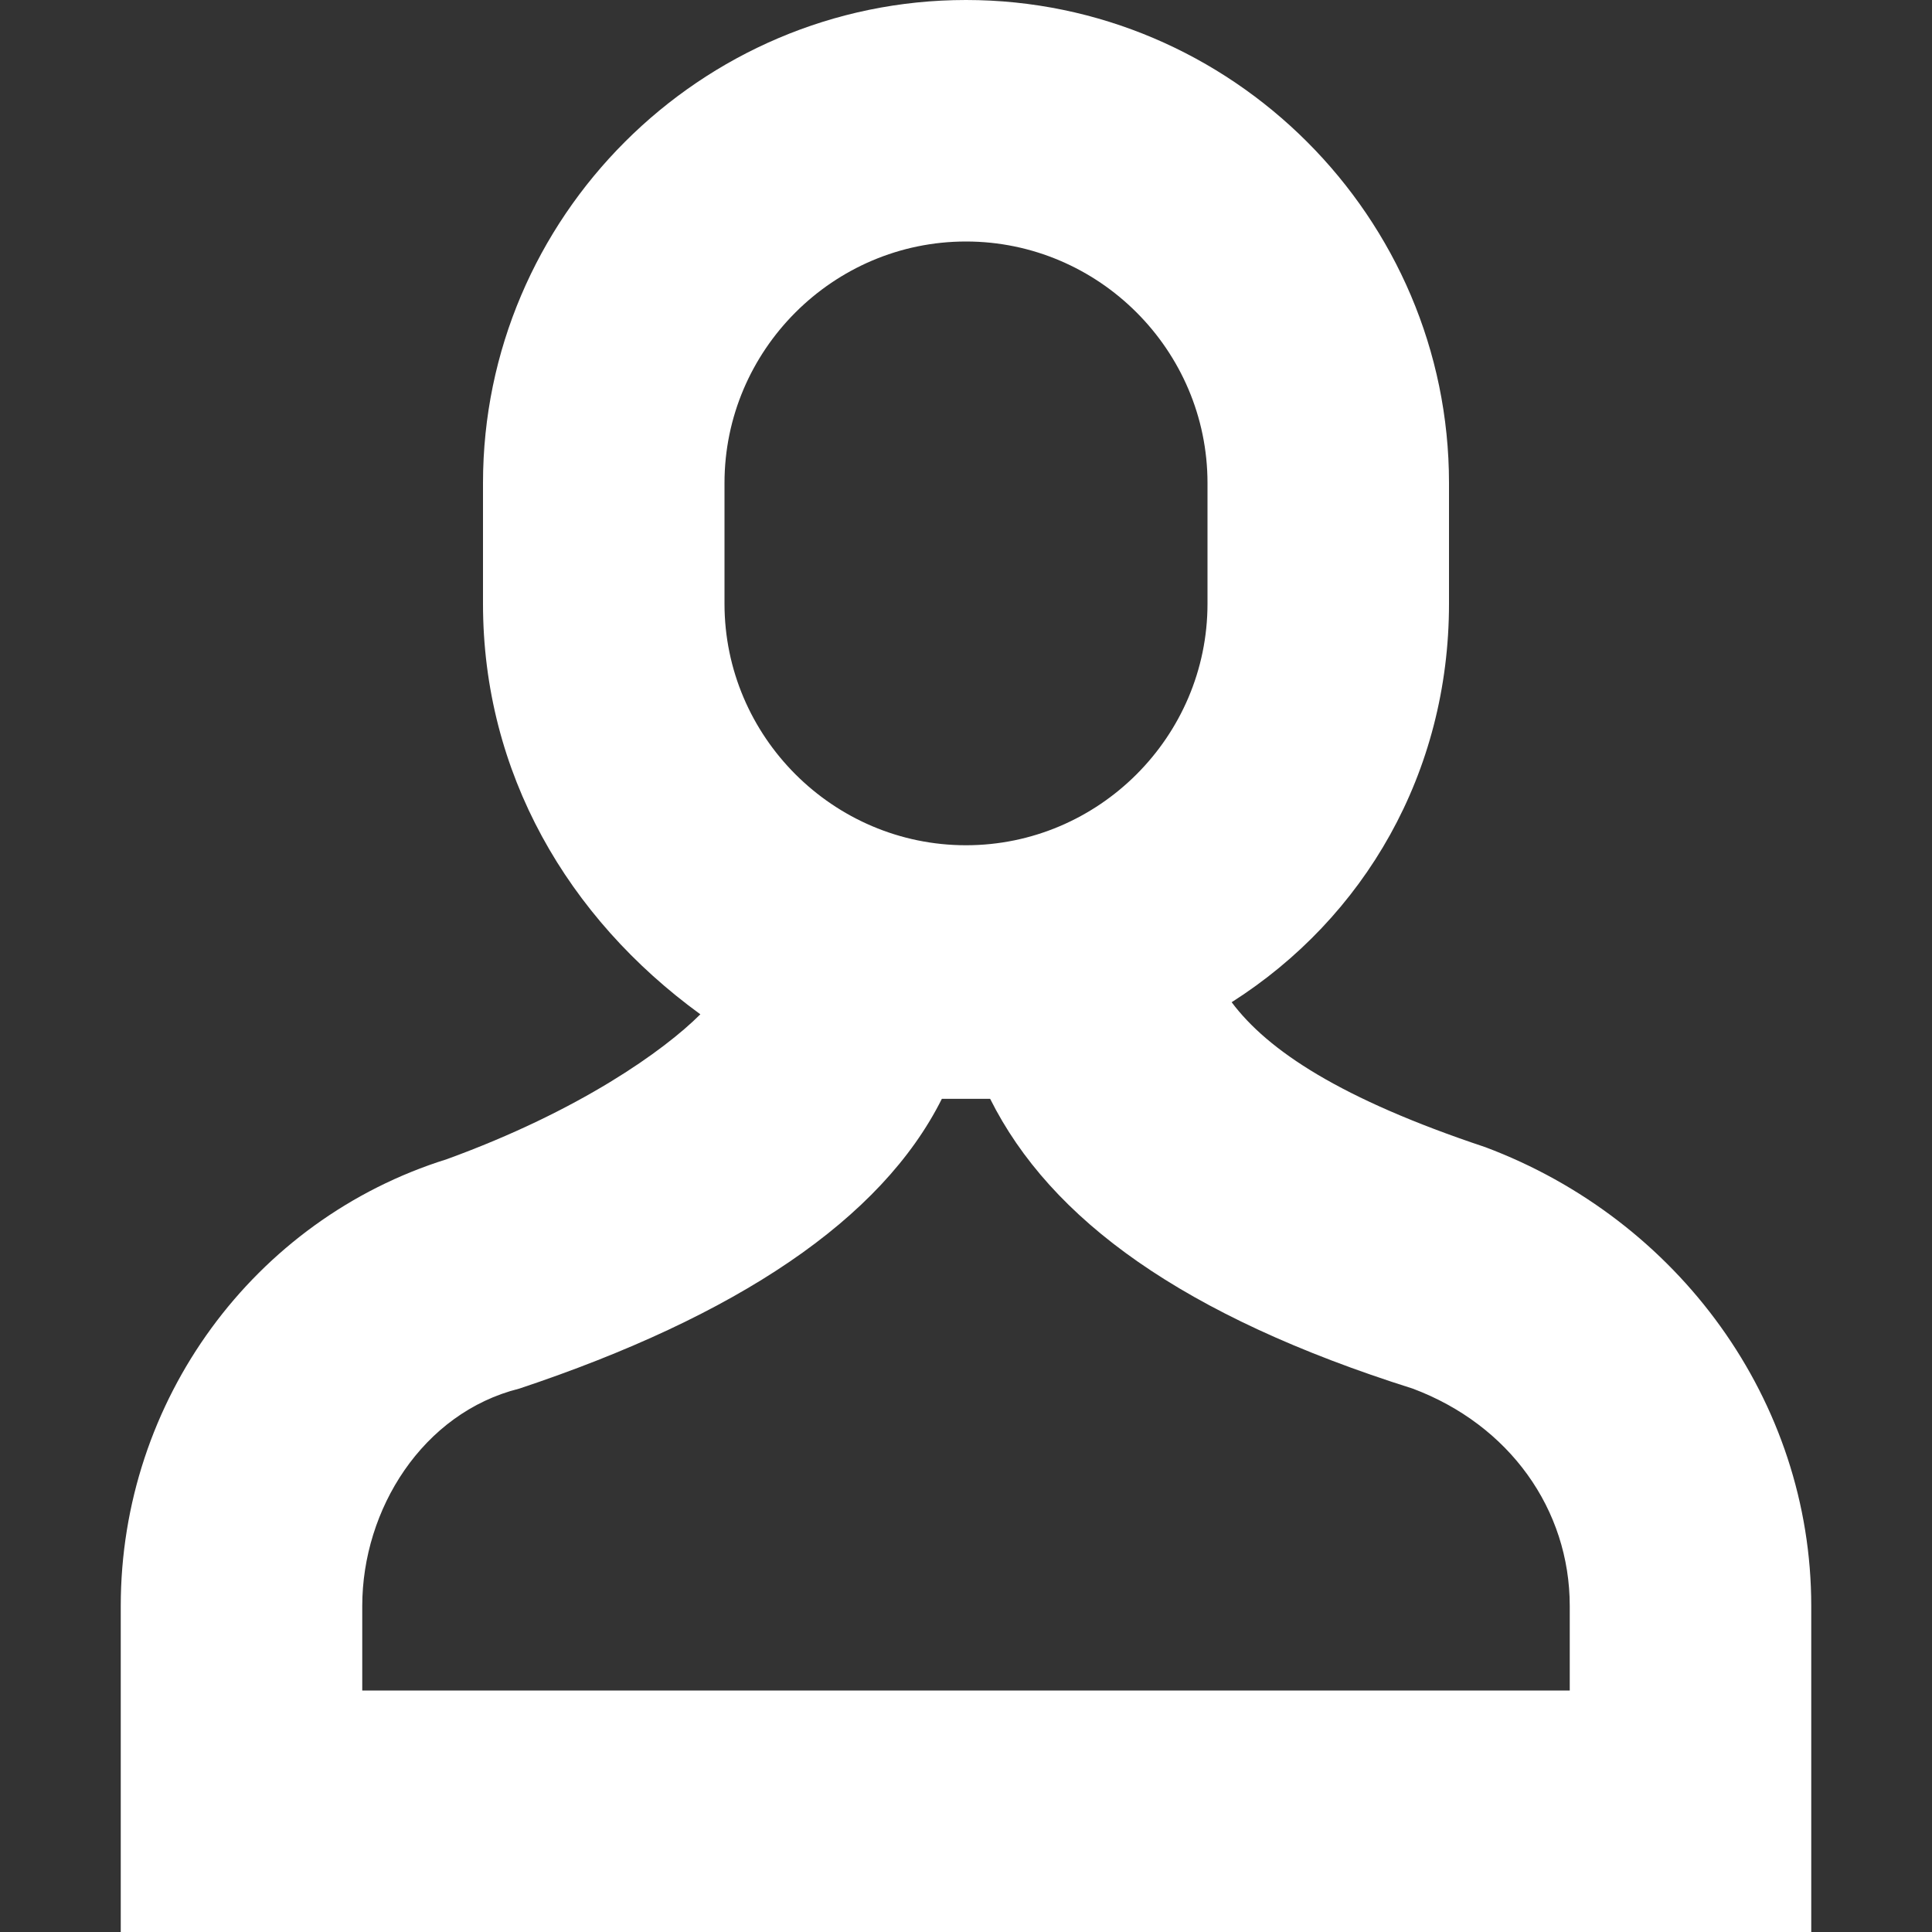
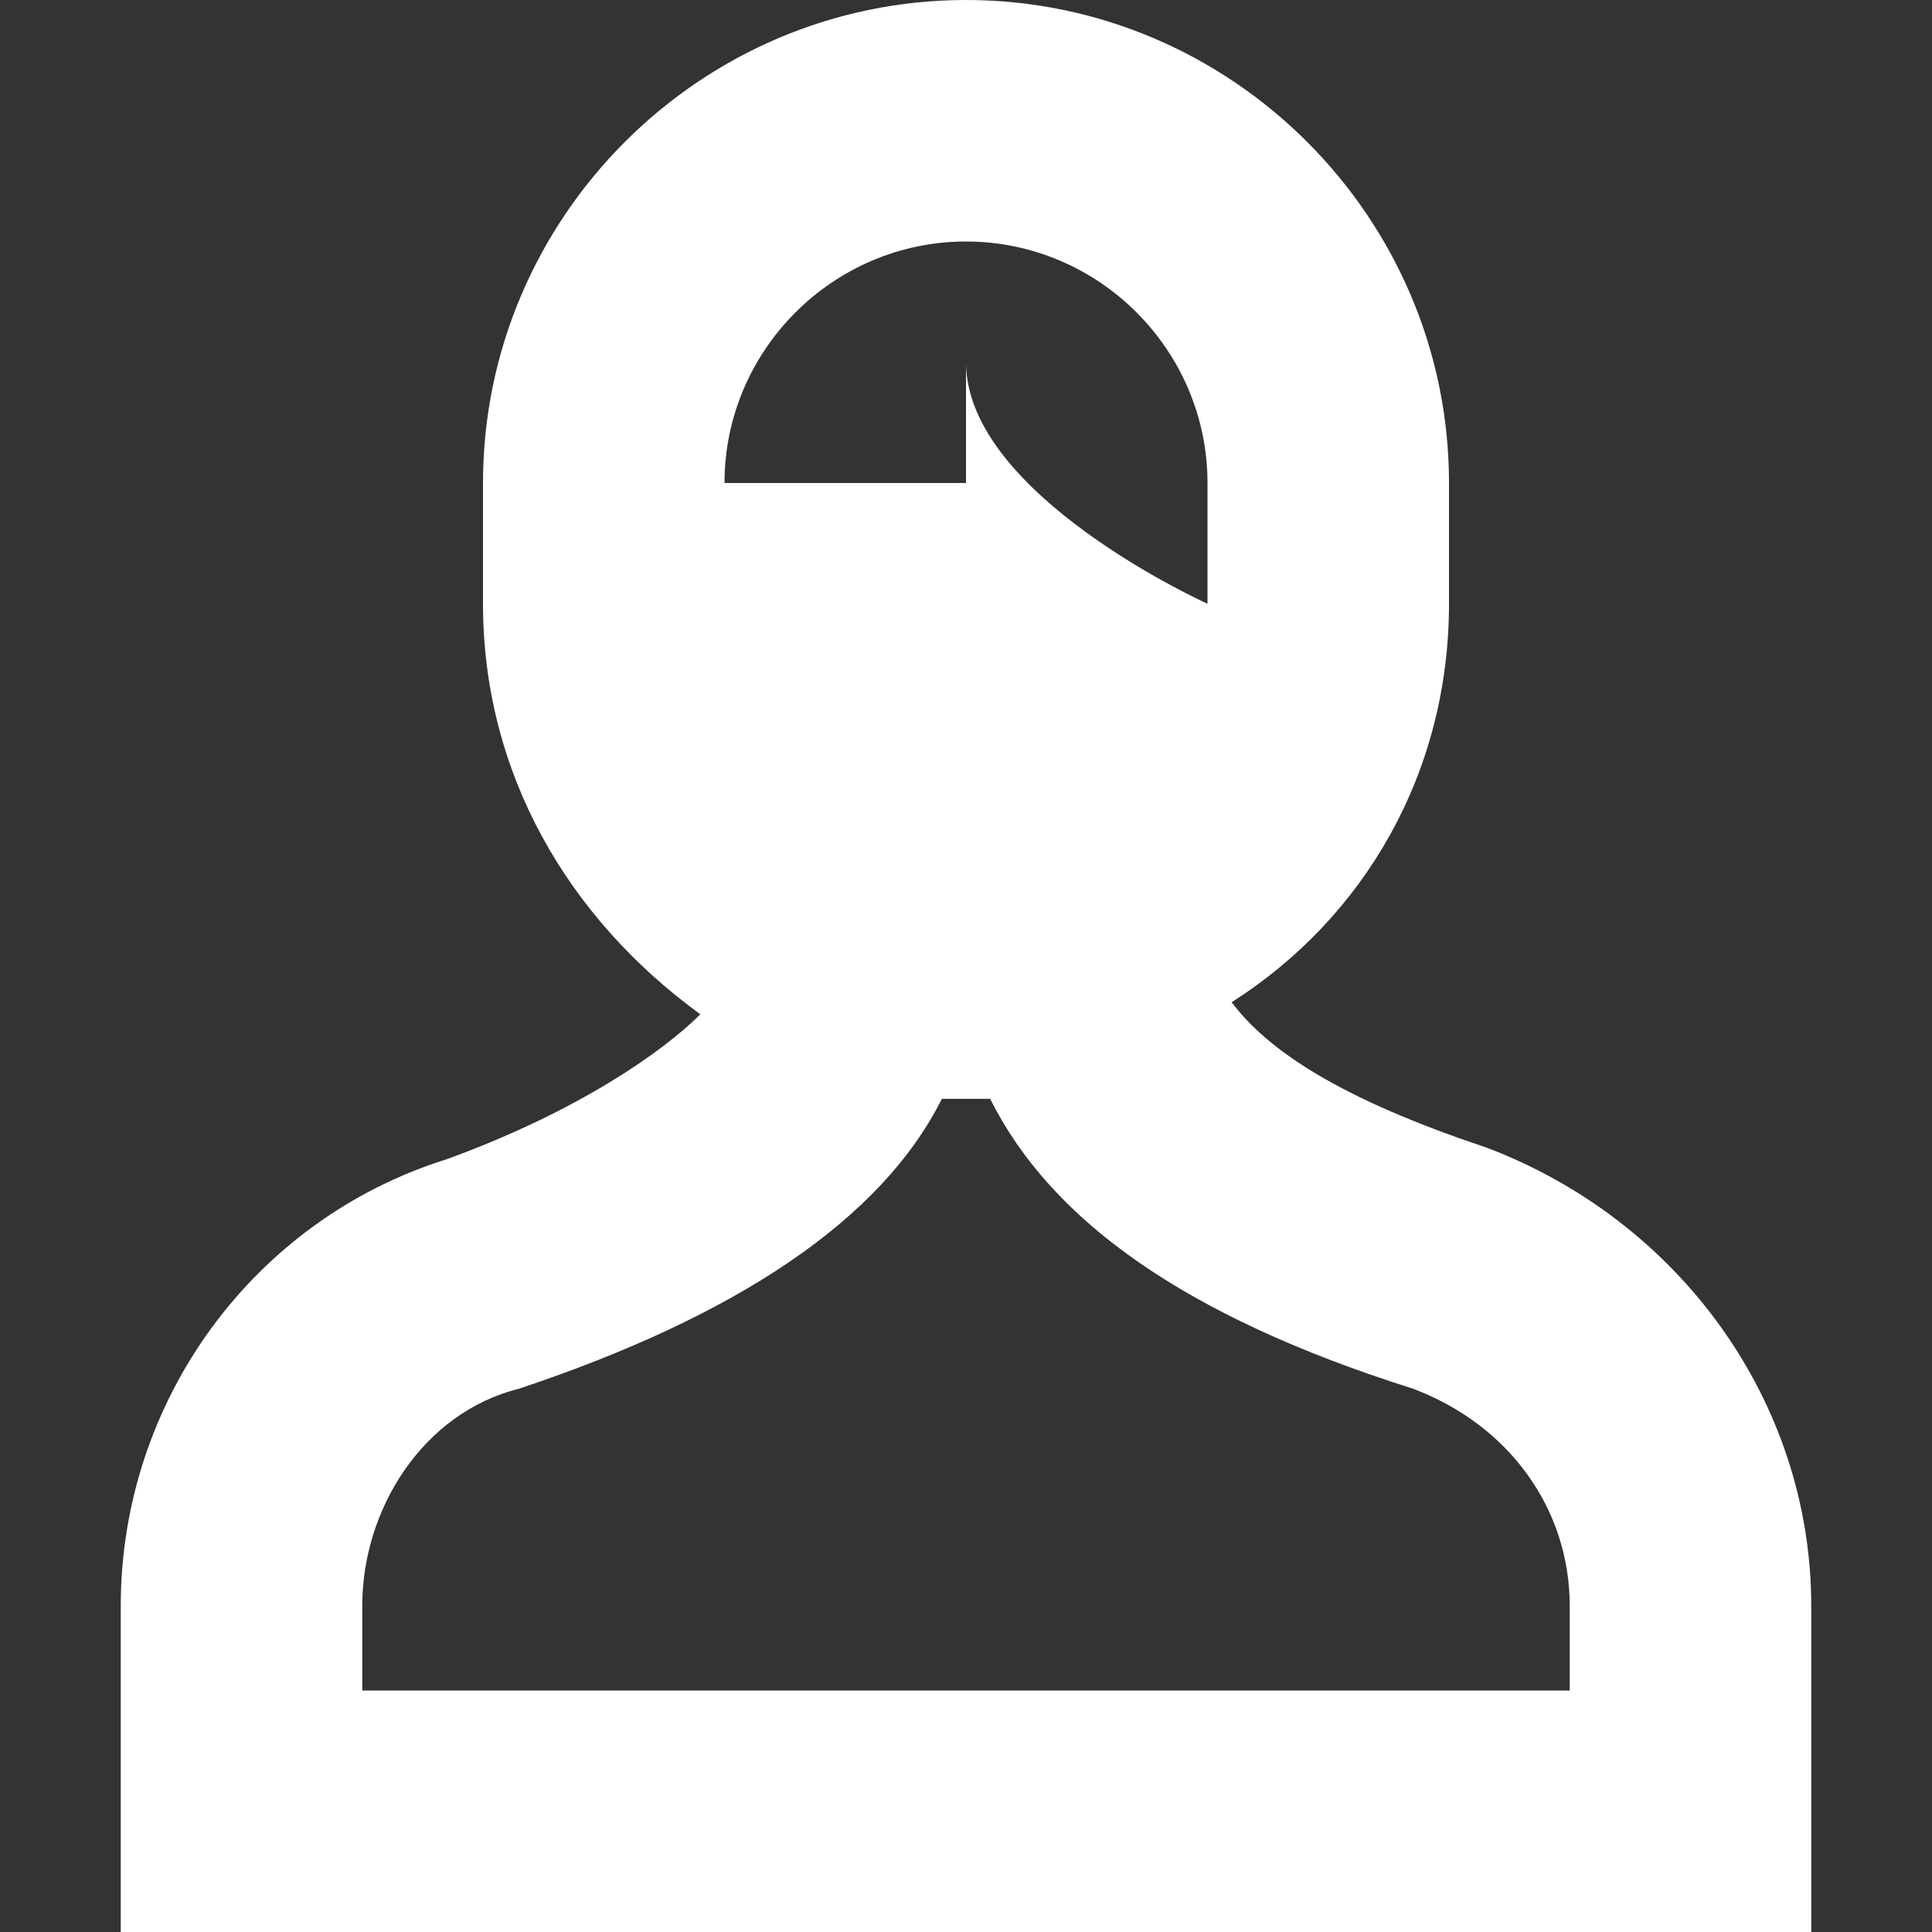
<svg xmlns="http://www.w3.org/2000/svg" width="16" height="16" viewBox="0 0 16 16">
  <rect x="0" y="0" width="16" height="16" fill="#333333" stroke="none" />
  <g fill="none" fill-rule="nonzero">
-     <path d="M0 0h16v16H0z" />
-     <path fill="#FFF" d="M12.3 9.5c-1.2-.4-1.8-.8-2.1-1.2C11.3 7.6 12 6.4 12 5V4c0-2.2-1.8-4-4-4S4 1.8 4 4v1c0 1.4.7 2.6 1.8 3.4-.3.3-1 .8-2.1 1.2-1.6.5-2.7 2-2.7 3.7V16h14v-2.7c0-1.7-1.1-3.2-2.7-3.8zM6 4c0-1.1.9-2 2-2s2 .9 2 2v1c0 1.1-.9 2-2 2s-2-.9-2-2V4zm7 10H3v-.7c0-.8.5-1.6 1.3-1.8 1.8-.6 3-1.4 3.5-2.4h.4c.5 1 1.6 1.8 3.5 2.4.8.3 1.3 1 1.3 1.8v.7z" />
+     <path fill="#FFF" d="M12.3 9.5c-1.2-.4-1.8-.8-2.1-1.2C11.3 7.6 12 6.4 12 5V4c0-2.2-1.8-4-4-4S4 1.8 4 4v1c0 1.4.7 2.6 1.8 3.4-.3.3-1 .8-2.1 1.2-1.6.5-2.7 2-2.7 3.7V16h14v-2.7c0-1.7-1.1-3.2-2.7-3.8zM6 4c0-1.1.9-2 2-2s2 .9 2 2v1s-2-.9-2-2V4zm7 10H3v-.7c0-.8.5-1.6 1.3-1.8 1.8-.6 3-1.4 3.5-2.4h.4c.5 1 1.6 1.8 3.5 2.4.8.3 1.3 1 1.3 1.8v.7z" />
  </g>
</svg>